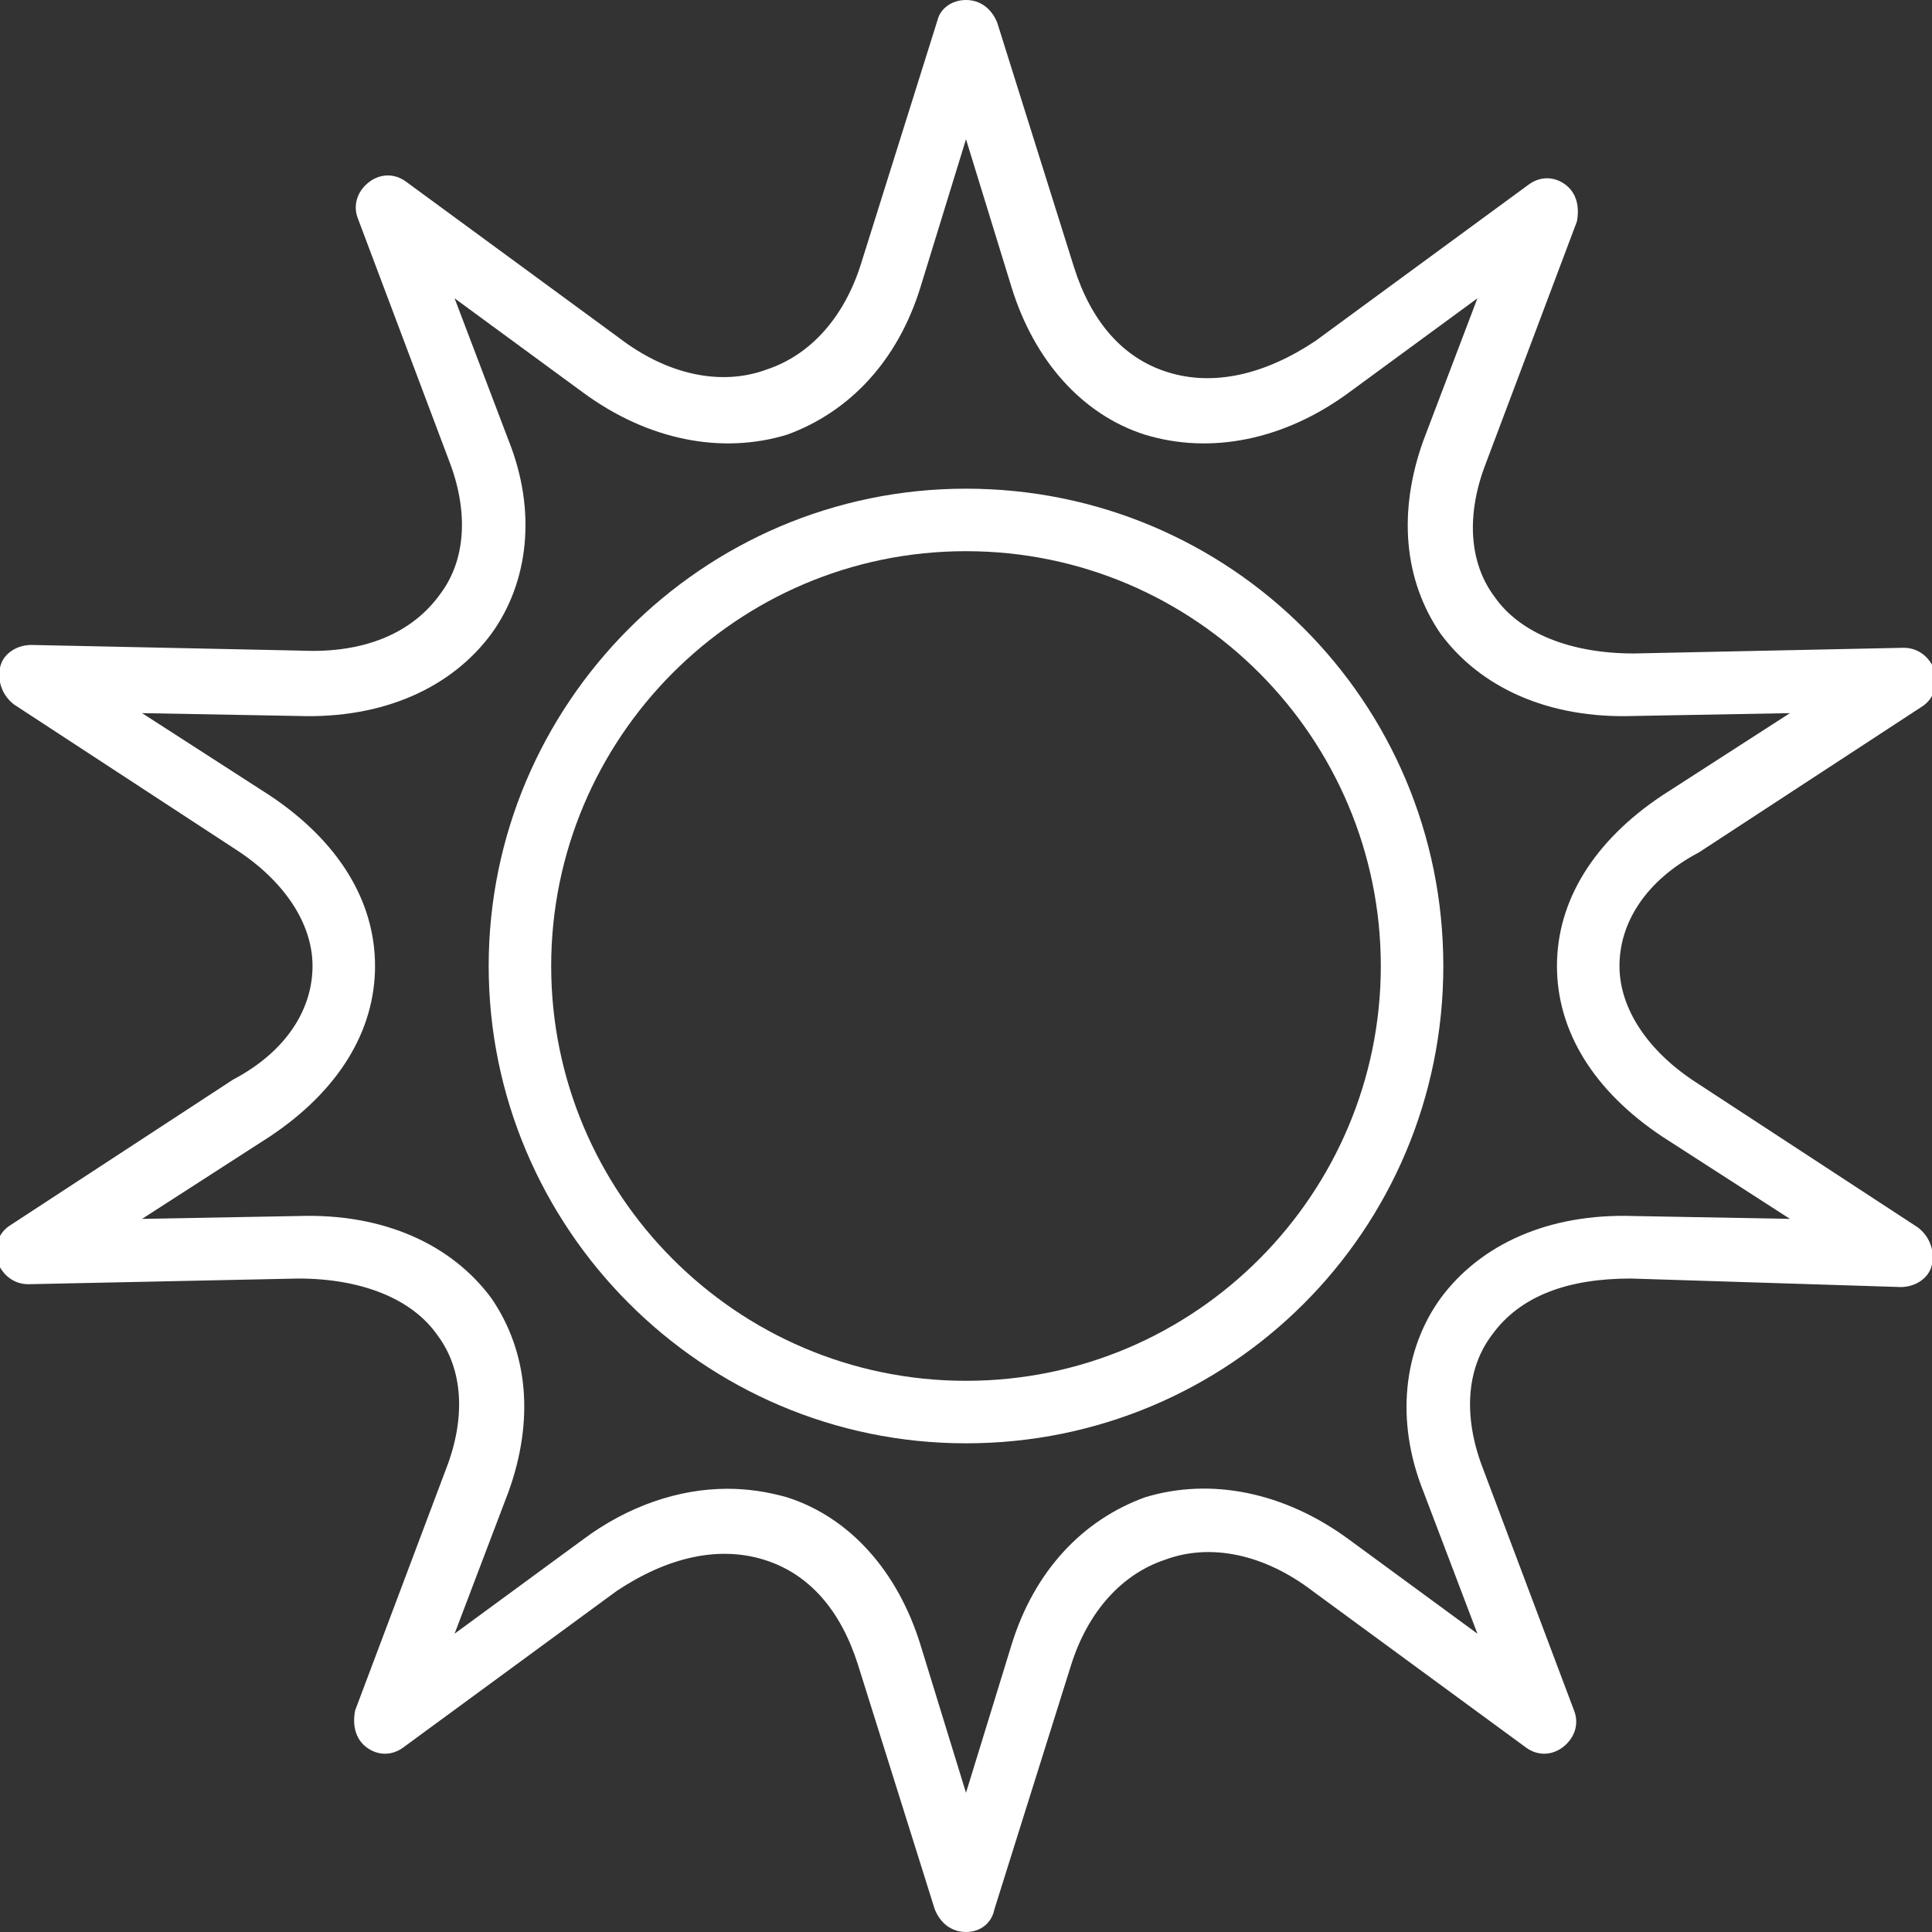
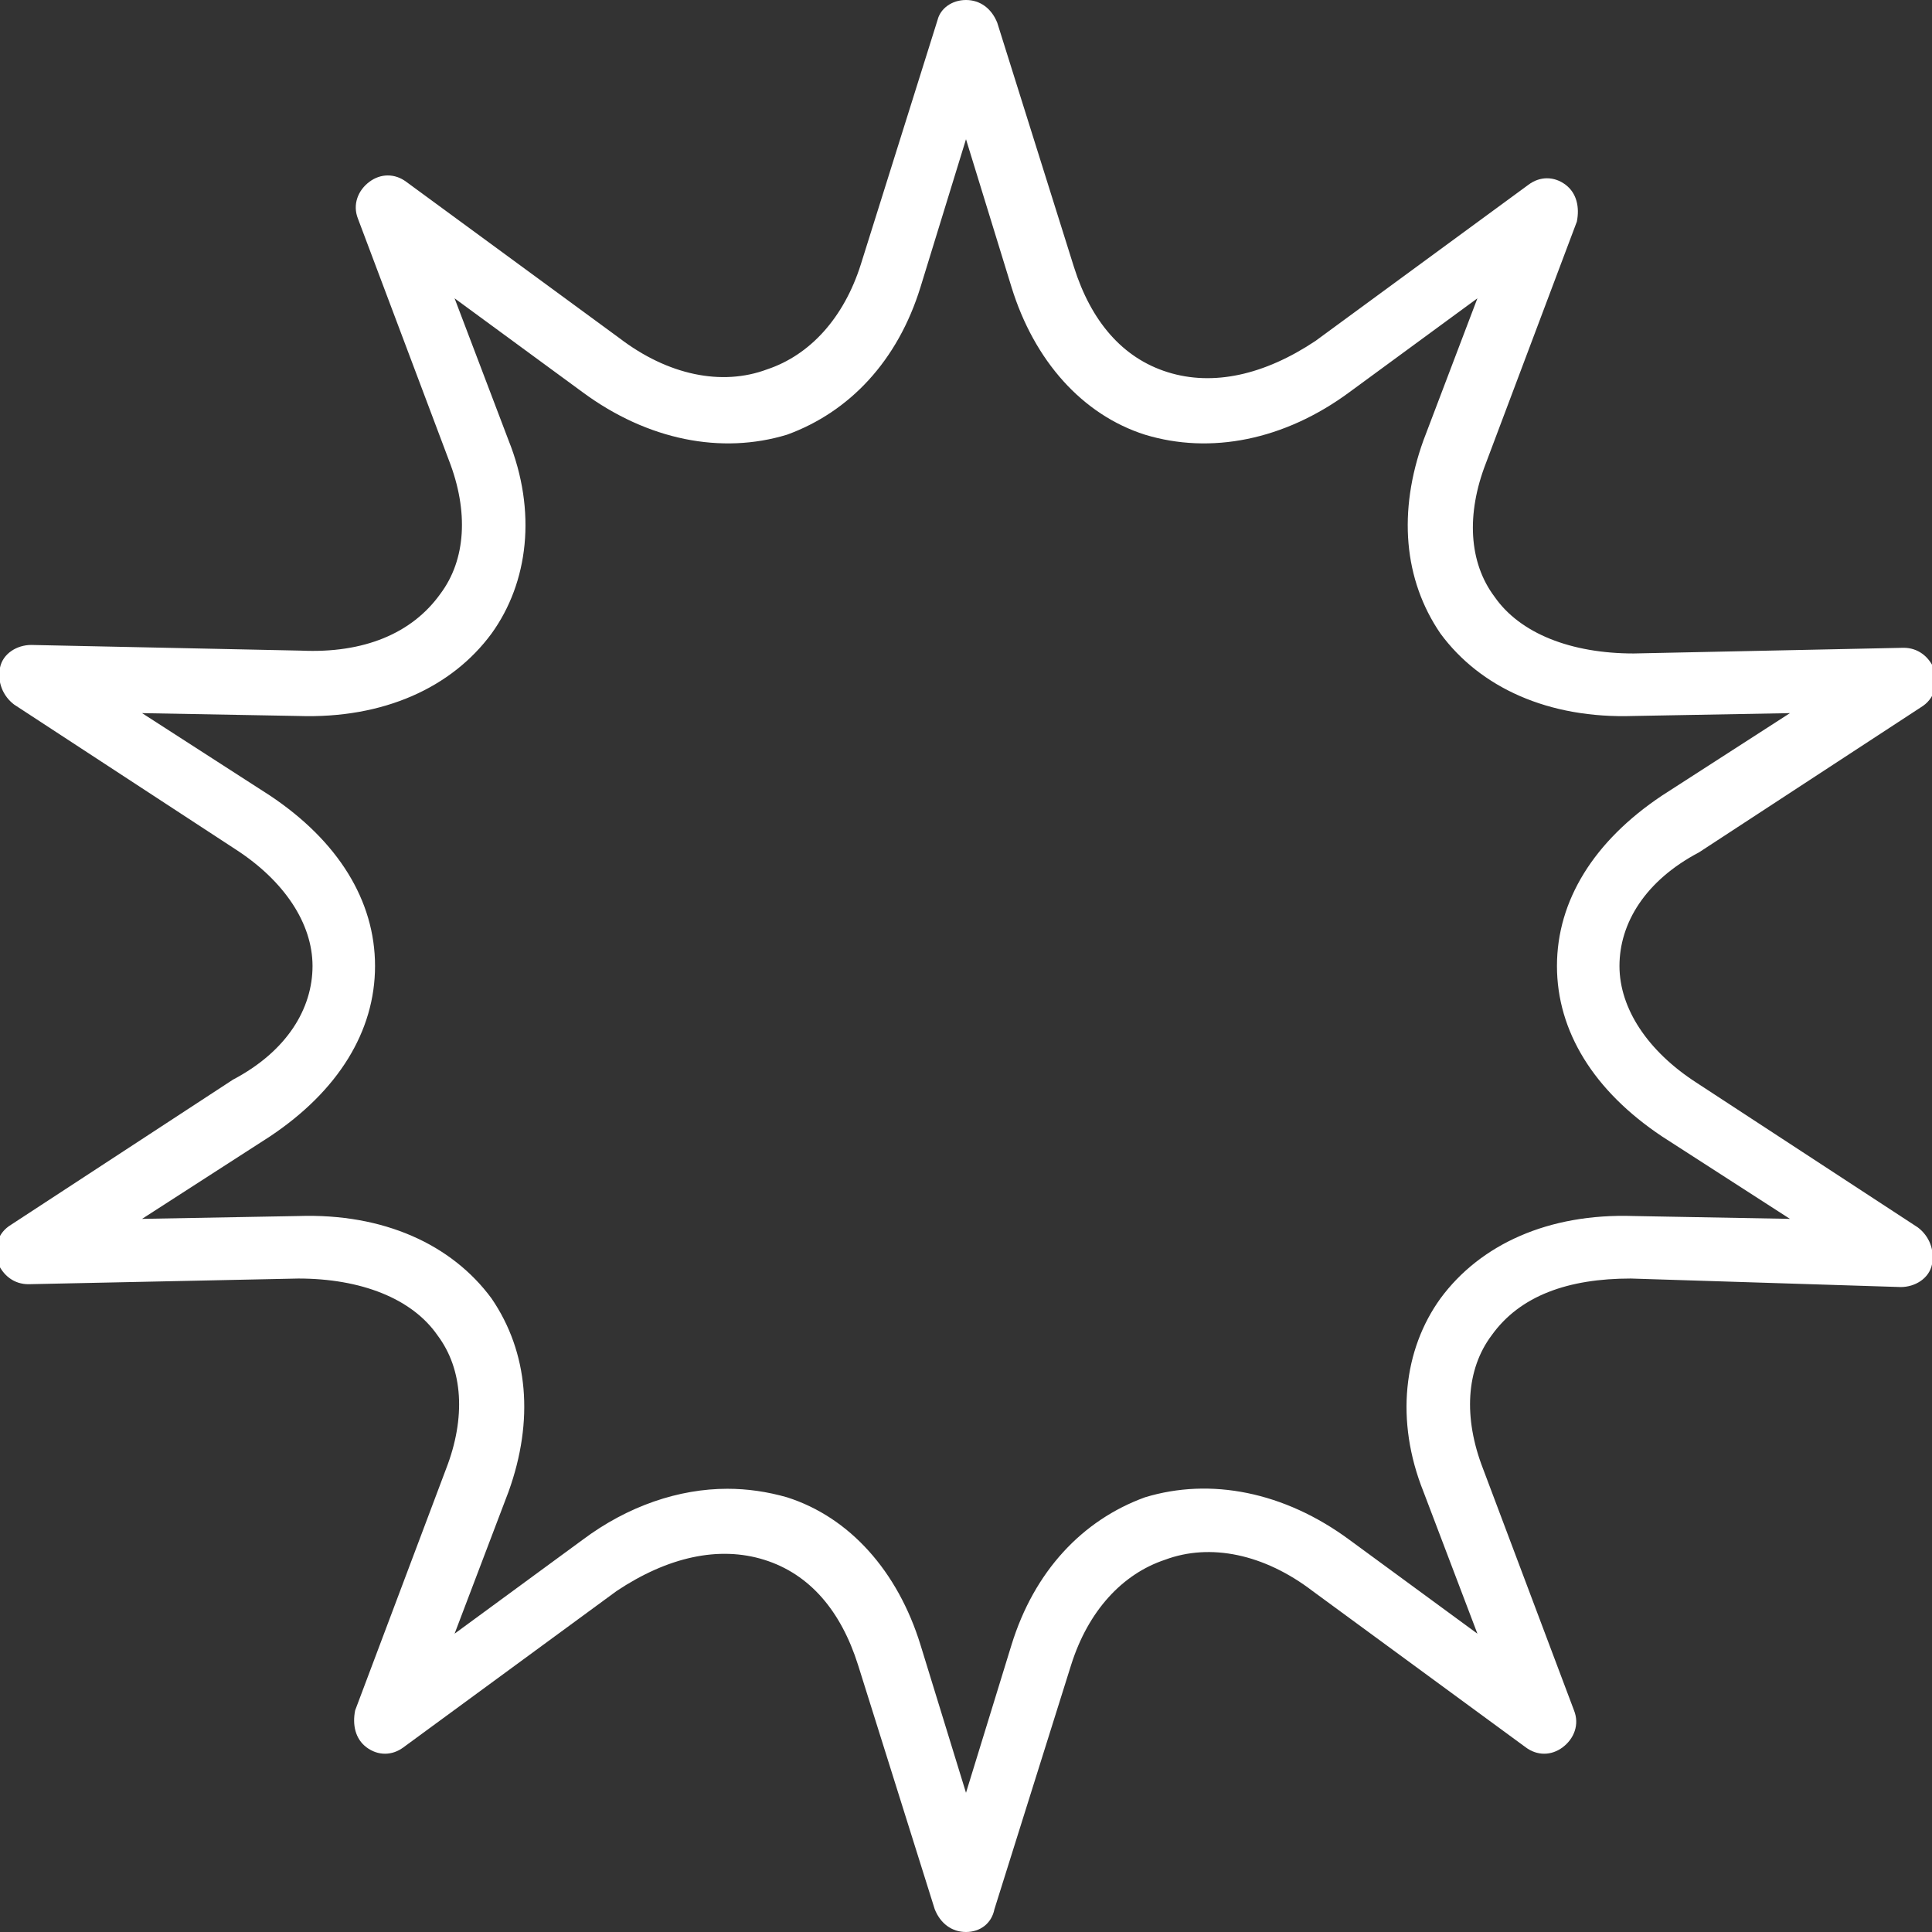
<svg xmlns="http://www.w3.org/2000/svg" version="1.1" id="Layer_1" x="0px" y="0px" viewBox="0 0 68 68" style="enable-background:new 0 0 68 68;" xml:space="preserve">
  <rect x="0" y="0" width="68" height="68" fill="#333333" stroke="none" />
  <style type="text/css">
	.st0{fill:#FFFFFF;}
</style>
  <path class="st0" d="M34,68c-0.5,0-0.9-0.3-1.1-0.8l-2.7-8.6c-0.6-1.9-1.7-3.2-3.3-3.7c-1.6-0.5-3.4-0.1-5.2,1.1l-7.5,5.5  c-0.4,0.3-0.9,0.3-1.3,0c-0.4-0.3-0.5-0.8-0.4-1.3l3.2-8.5c0.7-1.8,0.6-3.5-0.3-4.7c-0.9-1.3-2.7-2-4.9-2l-9.5,0.2  c-0.5,0-0.9-0.3-1.1-0.8c-0.1-0.5,0-1,0.5-1.3l7.8-5.1C10.1,37,11,35.5,11,34c0-1.5-1-3-2.7-4.1l-7.8-5.1c-0.4-0.3-0.6-0.8-0.5-1.3  c0.1-0.5,0.6-0.8,1.1-0.8l9.5,0.2c2.2,0.1,3.9-0.6,4.9-2c0.9-1.2,1-2.9,0.3-4.7l-3.2-8.5c-0.2-0.5,0-1,0.4-1.3  c0.4-0.3,0.9-0.3,1.3,0l7.5,5.5c1.7,1.3,3.6,1.7,5.2,1.1c1.5-0.5,2.7-1.8,3.3-3.7l2.7-8.6C33.1,0.3,33.5,0,34,0s0.9,0.3,1.1,0.8  l2.7,8.6c0.6,1.9,1.7,3.2,3.3,3.7c1.6,0.5,3.4,0.1,5.2-1.1l7.5-5.5c0.4-0.3,0.9-0.3,1.3,0c0.4,0.3,0.5,0.8,0.4,1.3l-3.2,8.5  c-0.7,1.8-0.6,3.5,0.3,4.7c0.9,1.3,2.7,2,4.9,2l9.5-0.2c0.5,0,0.9,0.3,1.1,0.8c0.1,0.5,0,1-0.5,1.3l-7.8,5.1C57.9,31,57,32.5,57,34  c0,1.5,1,3,2.7,4.1l7.8,5.1c0.4,0.3,0.6,0.8,0.5,1.3c-0.1,0.5-0.6,0.8-1.1,0.8L57.4,45c-2.2,0-3.9,0.6-4.9,2c-0.9,1.2-1,2.9-0.3,4.7  l3.2,8.5c0.2,0.5,0,1-0.4,1.3c-0.4,0.3-0.9,0.3-1.3,0L46.2,56c-1.7-1.3-3.6-1.7-5.2-1.1c-1.5,0.5-2.7,1.8-3.3,3.7l-2.7,8.6  C34.9,67.7,34.5,68,34,68z M25.6,52.4c0.7,0,1.4,0.1,2.1,0.3c2.2,0.7,3.9,2.6,4.7,5.2l1.6,5.2l1.6-5.2c0.8-2.6,2.5-4.4,4.7-5.2  c2.3-0.7,4.9-0.2,7.2,1.5l4.5,3.3l-1.9-5c-1-2.5-0.7-5,0.6-6.8c1.4-1.9,3.8-3,6.8-2.9l5.5,0.1L58.5,40c-2.4-1.6-3.7-3.7-3.7-6  c0-2.3,1.3-4.4,3.7-6l0,0l4.5-2.9l-5.5,0.1c-3,0.1-5.4-1-6.8-2.9c-1.3-1.9-1.5-4.3-0.6-6.8l1.9-5l-4.5,3.3c-2.3,1.7-4.9,2.2-7.2,1.5  c-2.2-0.7-3.9-2.6-4.7-5.2L34,4.9l-1.6,5.2c-0.8,2.6-2.5,4.4-4.7,5.2c-2.3,0.7-4.9,0.2-7.2-1.5L16,10.5l1.9,5c1,2.5,0.7,5-0.6,6.8  c-1.4,1.9-3.8,3-6.8,2.9L5,25.1L9.5,28c2.4,1.6,3.7,3.7,3.7,6c0,2.3-1.3,4.4-3.7,6L5,42.9l5.5-0.1c3-0.1,5.4,1,6.8,2.9  c1.3,1.9,1.5,4.3,0.6,6.8l-1.9,5l4.5-3.3C22.1,53,23.9,52.4,25.6,52.4z" />
-   <path class="st0" d="M34,50.8c-9.3,0-16.8-7.6-16.8-16.8S24.7,17.2,34,17.2S50.8,24.7,50.8,34S43.3,50.8,34,50.8z M34,19.4  c-8.1,0-14.6,6.6-14.6,14.6S25.9,48.6,34,48.6c8.1,0,14.6-6.6,14.6-14.6S42.1,19.4,34,19.4z" />
</svg>